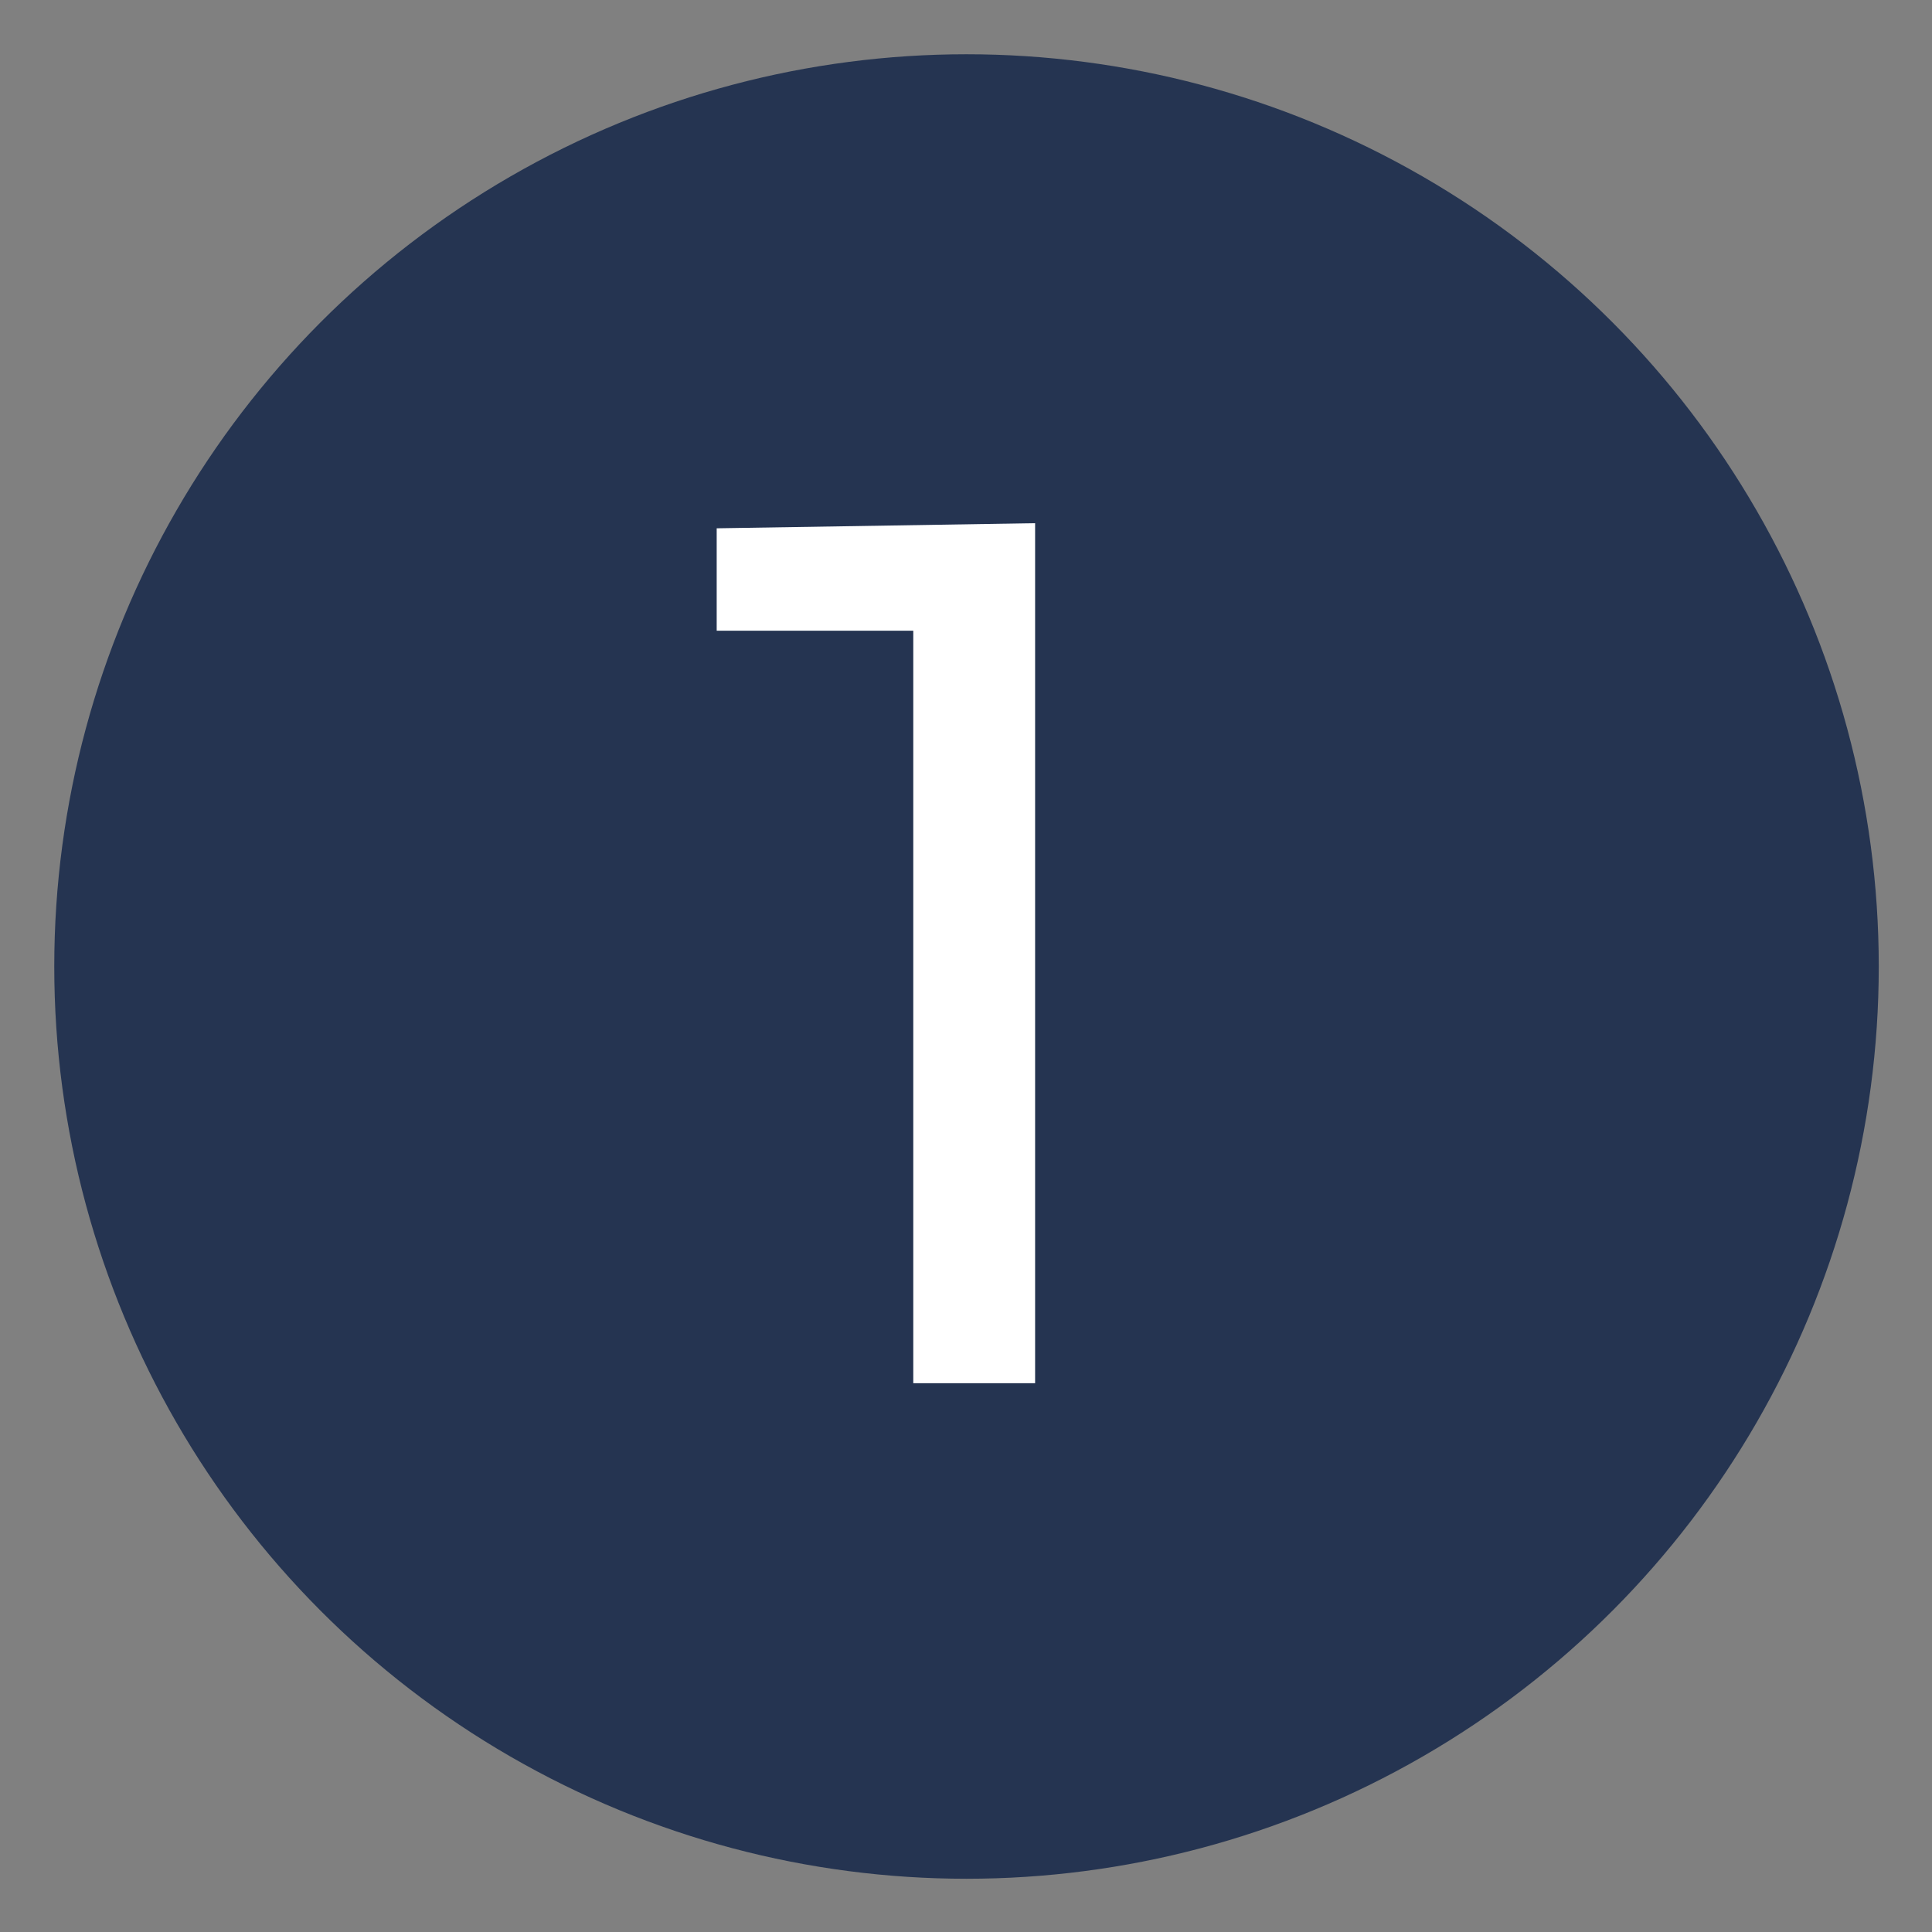
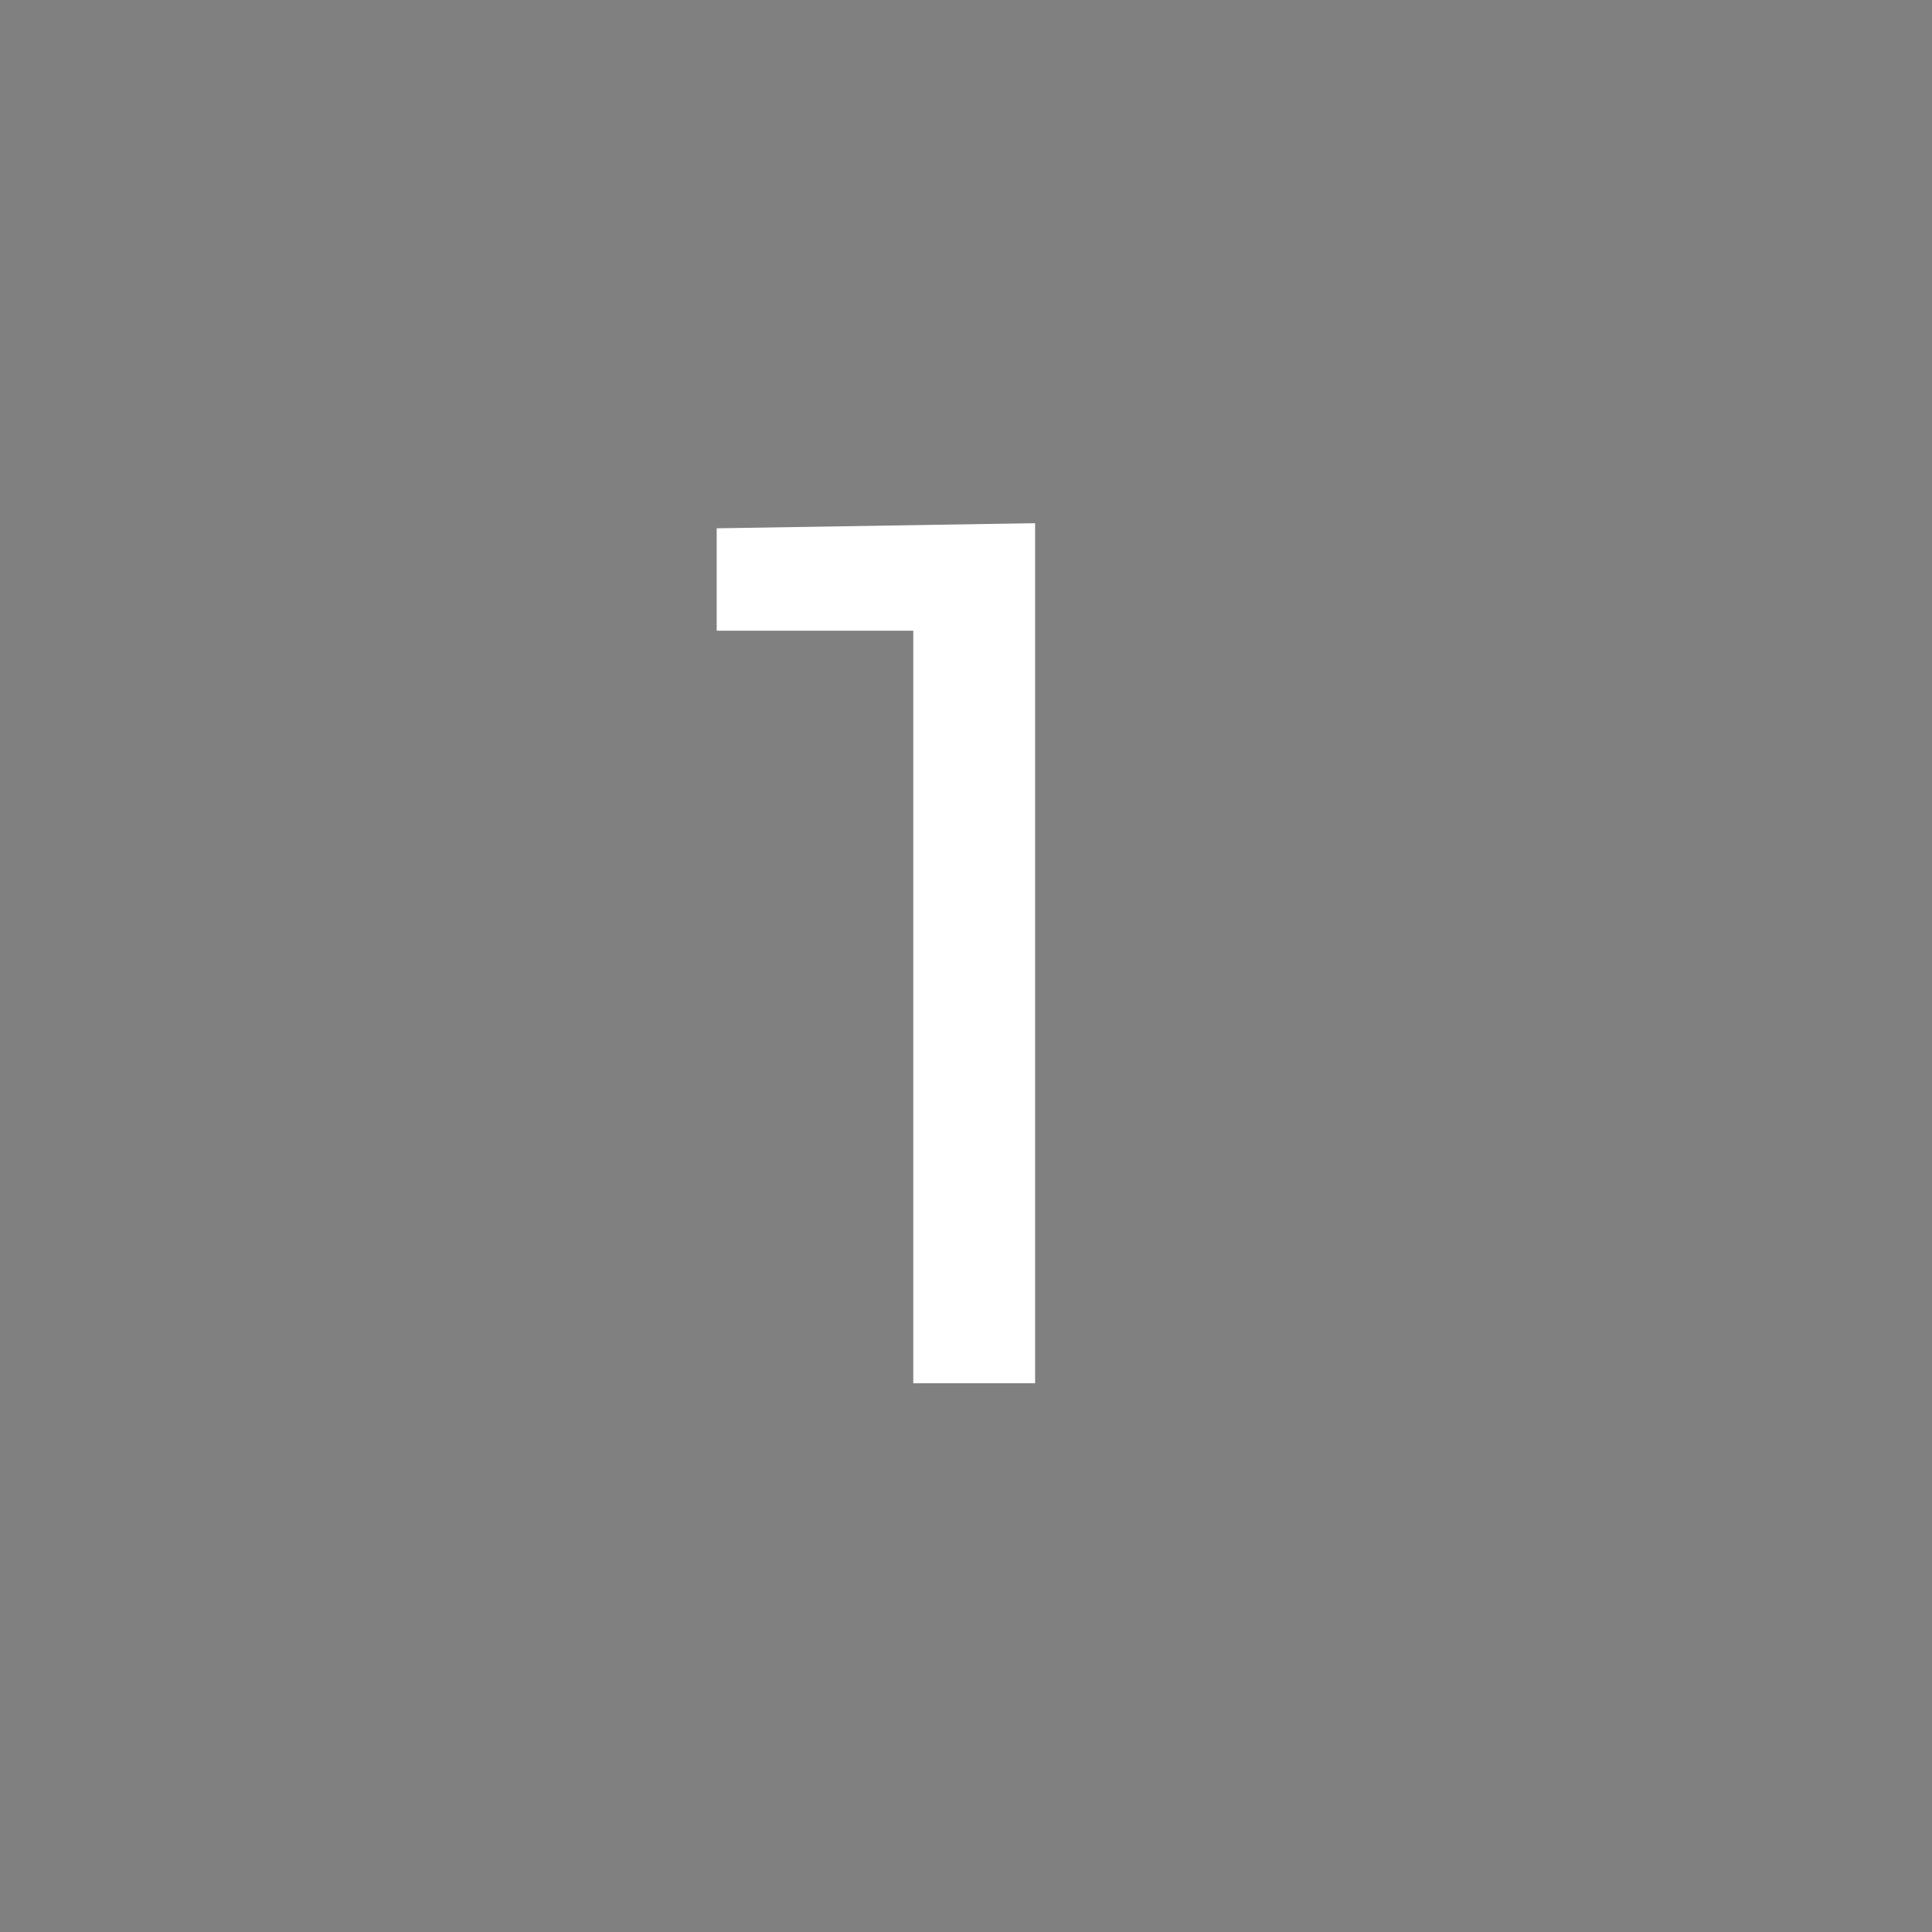
<svg xmlns="http://www.w3.org/2000/svg" id="Слой_1" data-name="Слой 1" viewBox="0 0 18.87 18.87">
  <rect x="0" y="0" width="18.87" height="18.87" fill="#808080" stroke="none" />
  <defs>
    <style>.cls-1{fill:#253451;}.cls-2{fill:#fff;}</style>
  </defs>
-   <circle class="cls-1" cx="9.44" cy="9.44" r="8.91" />
  <path class="cls-2" d="M10.11,5.11v8.4H8.92V6.16H7v-1Z" />
</svg>